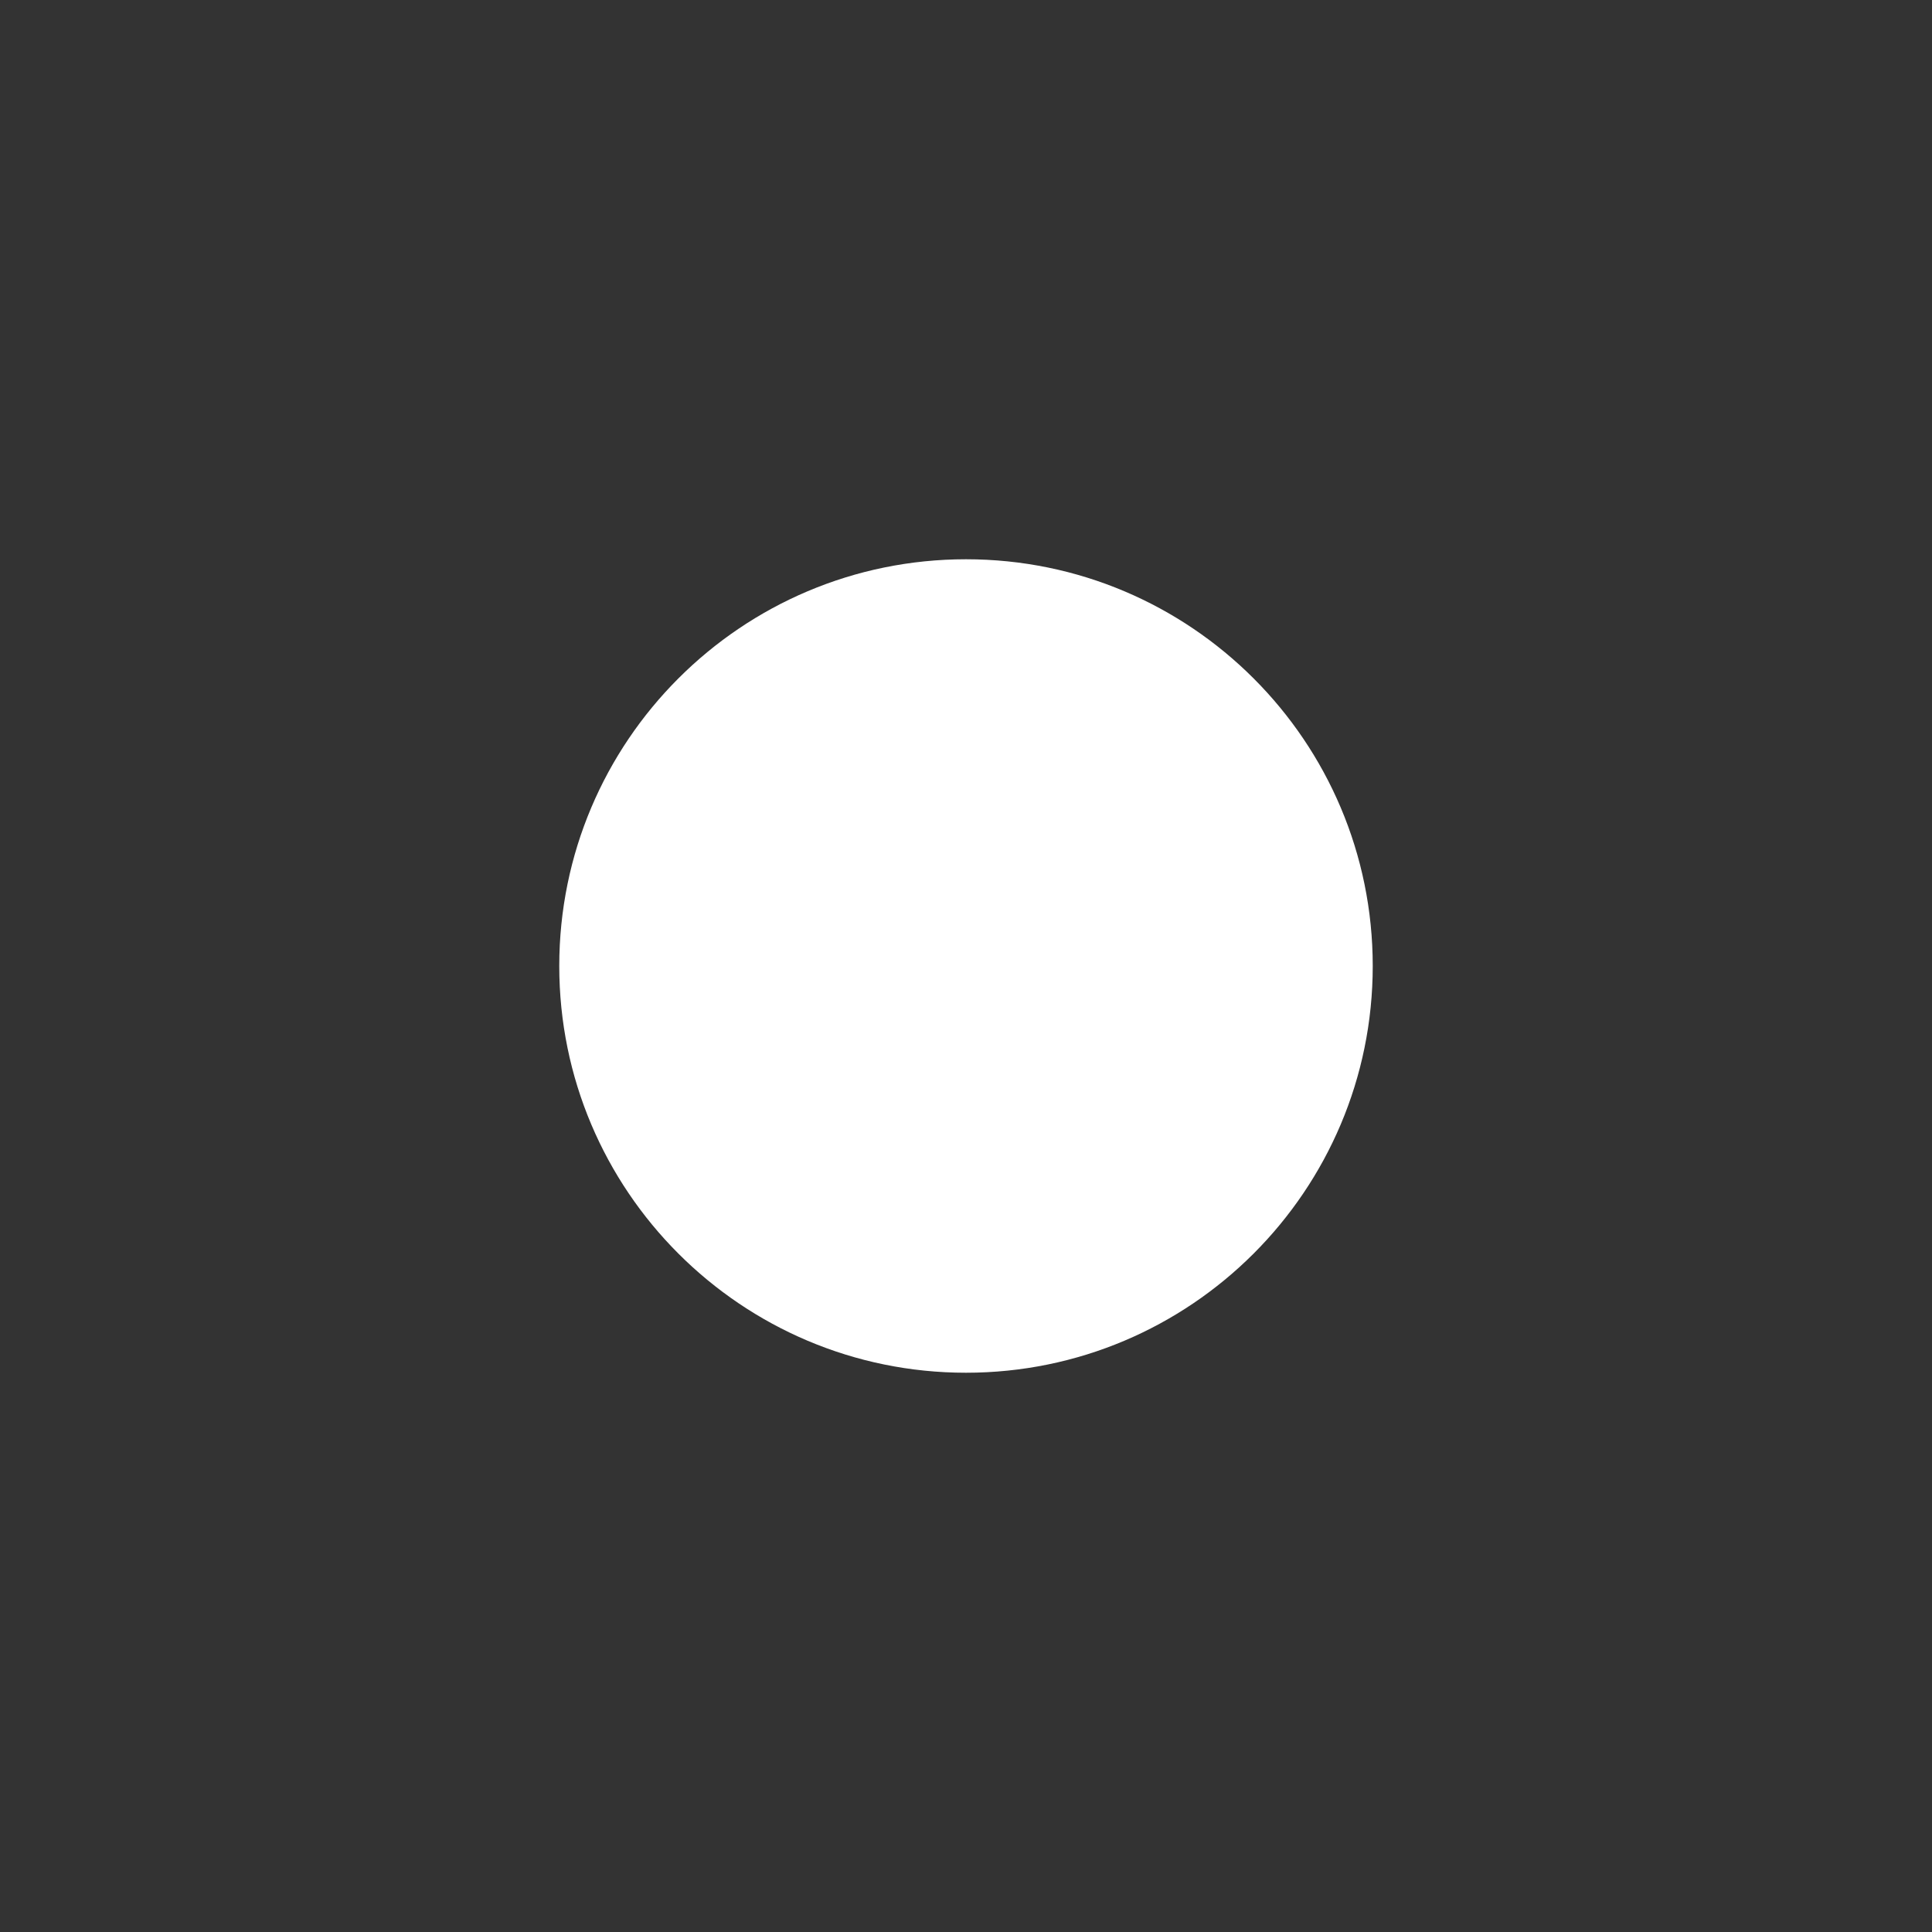
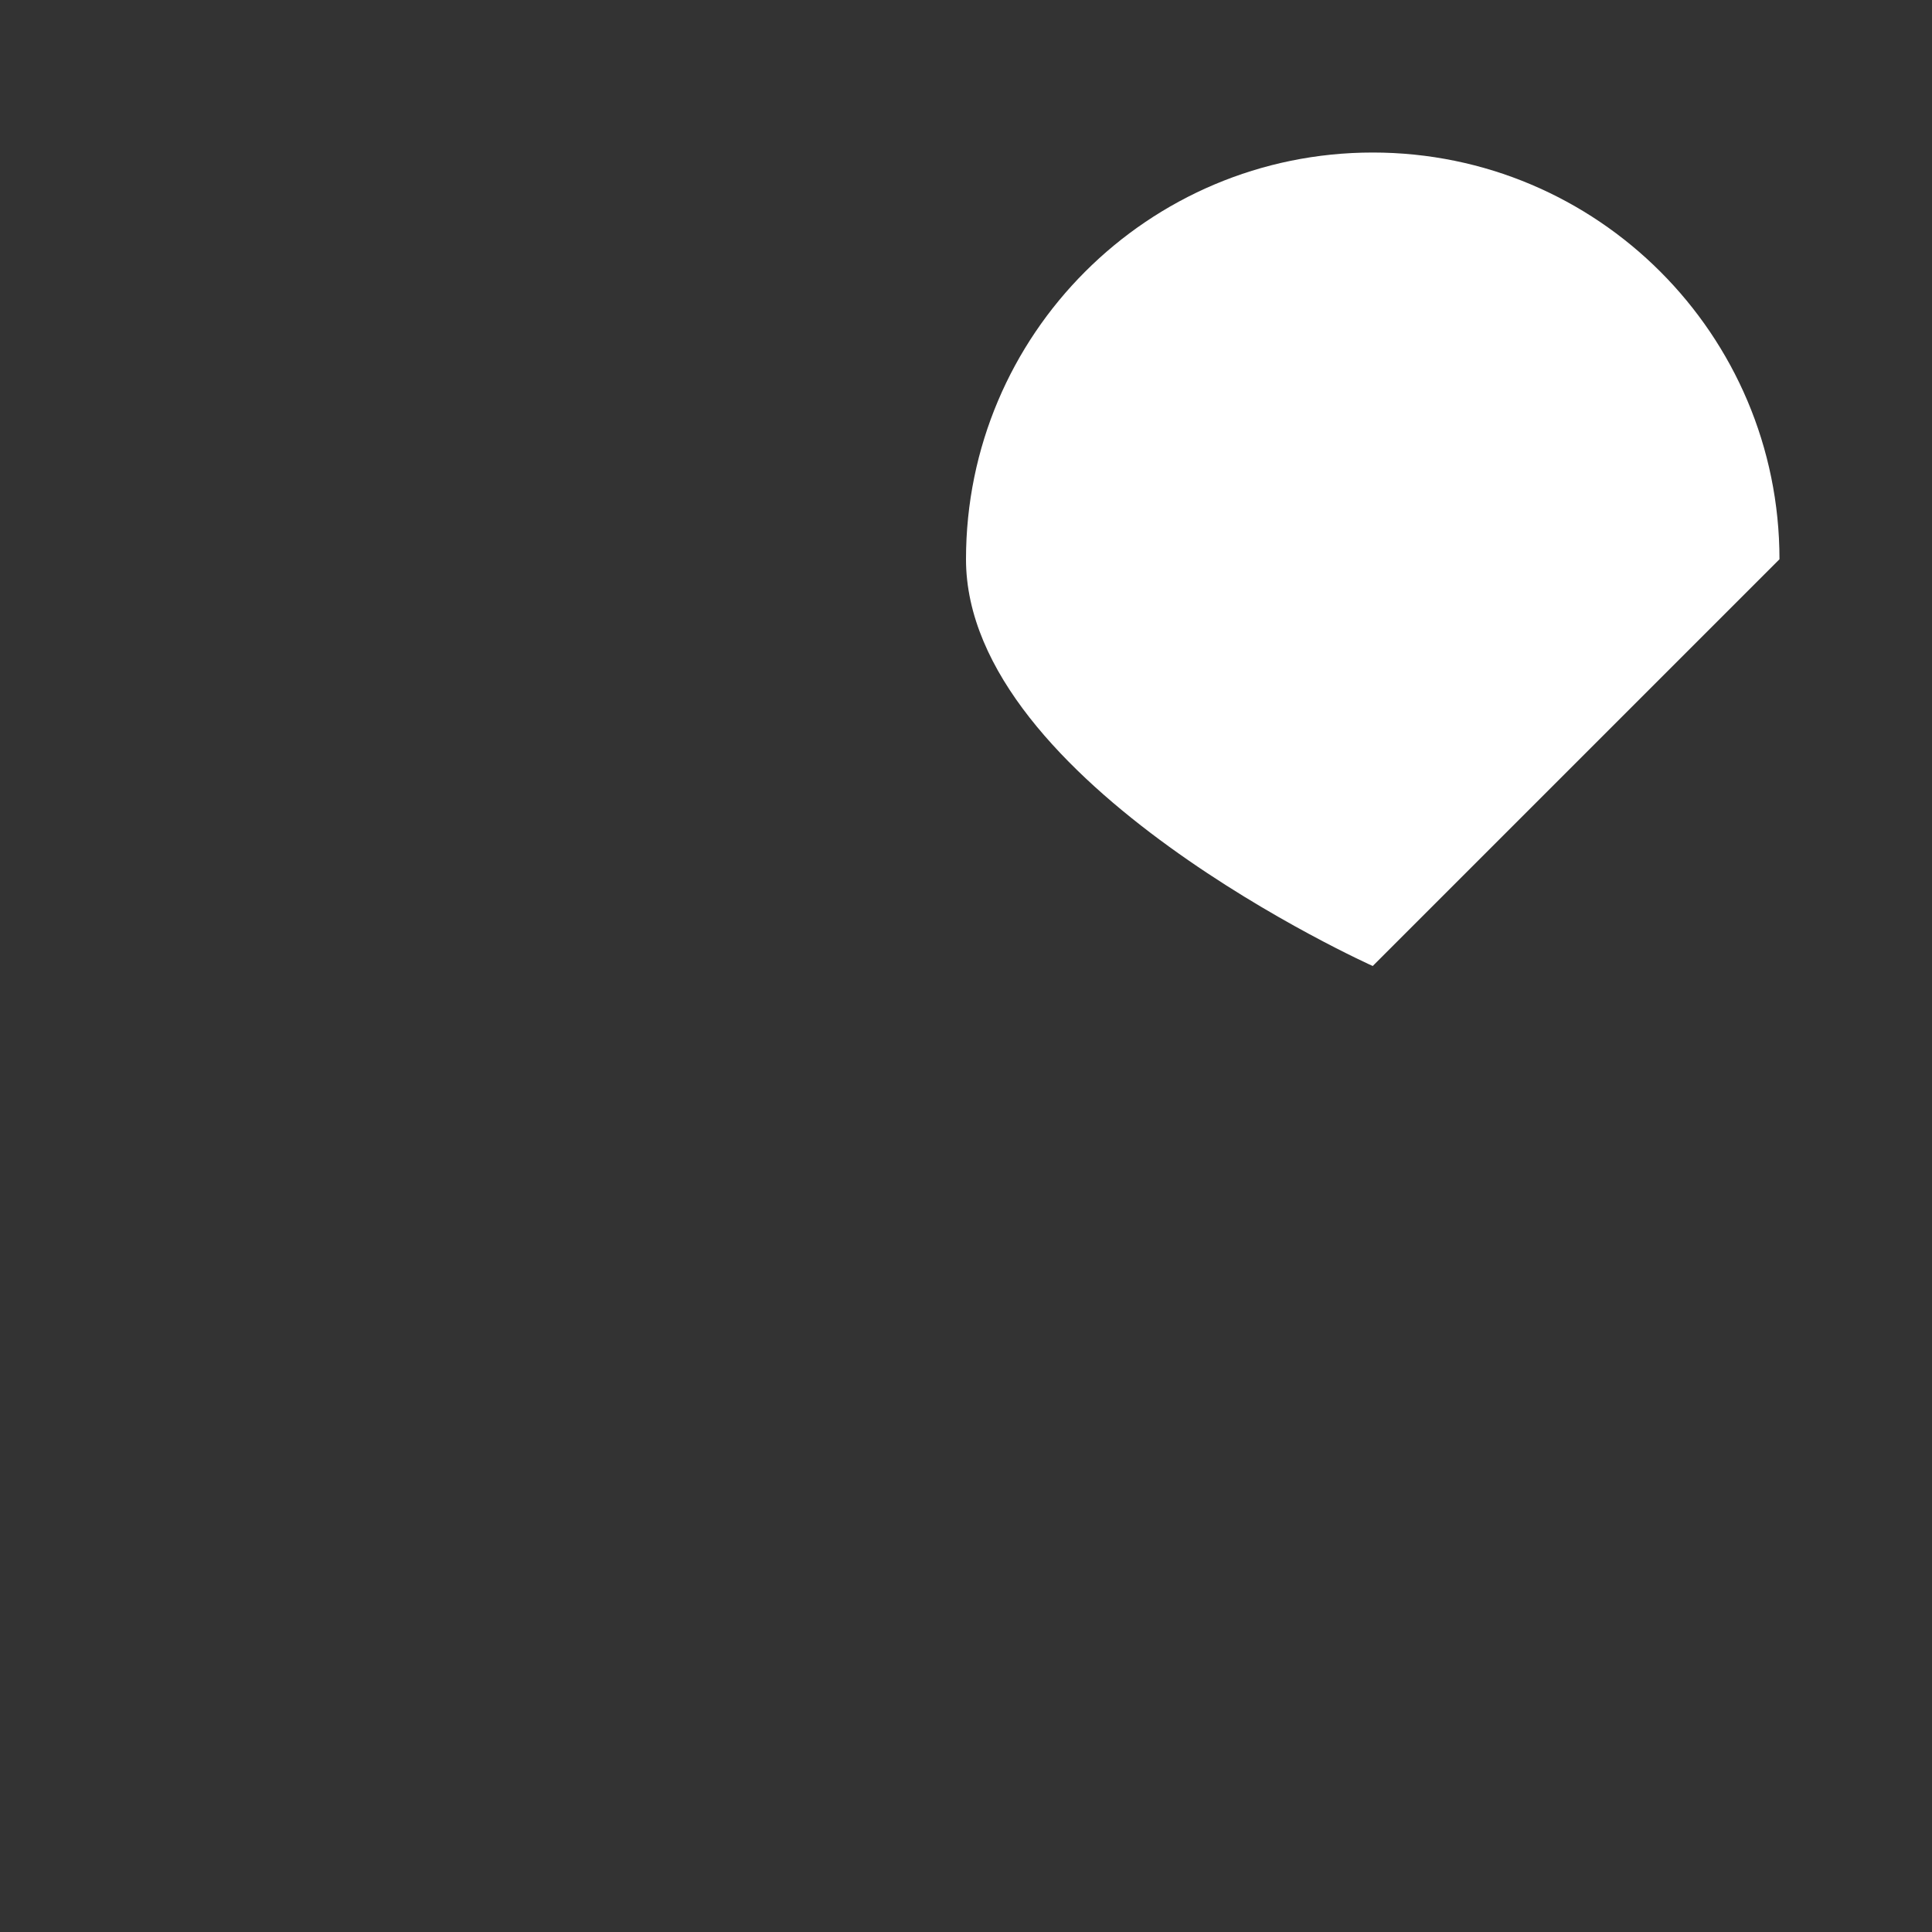
<svg xmlns="http://www.w3.org/2000/svg" width="38" height="38">
  <rect width="100%" height="100%" fill="#333333" stroke="none" />
-   <path fill="#FFF" fill-rule="evenodd" d="M27 19c0 4.418-3.582 8-8 8s-8-3.582-8-8 3.582-8 8-8 8 3.582 8 8" />
+   <path fill="#FFF" fill-rule="evenodd" d="M27 19s-8-3.582-8-8 3.582-8 8-8 8 3.582 8 8" />
</svg>